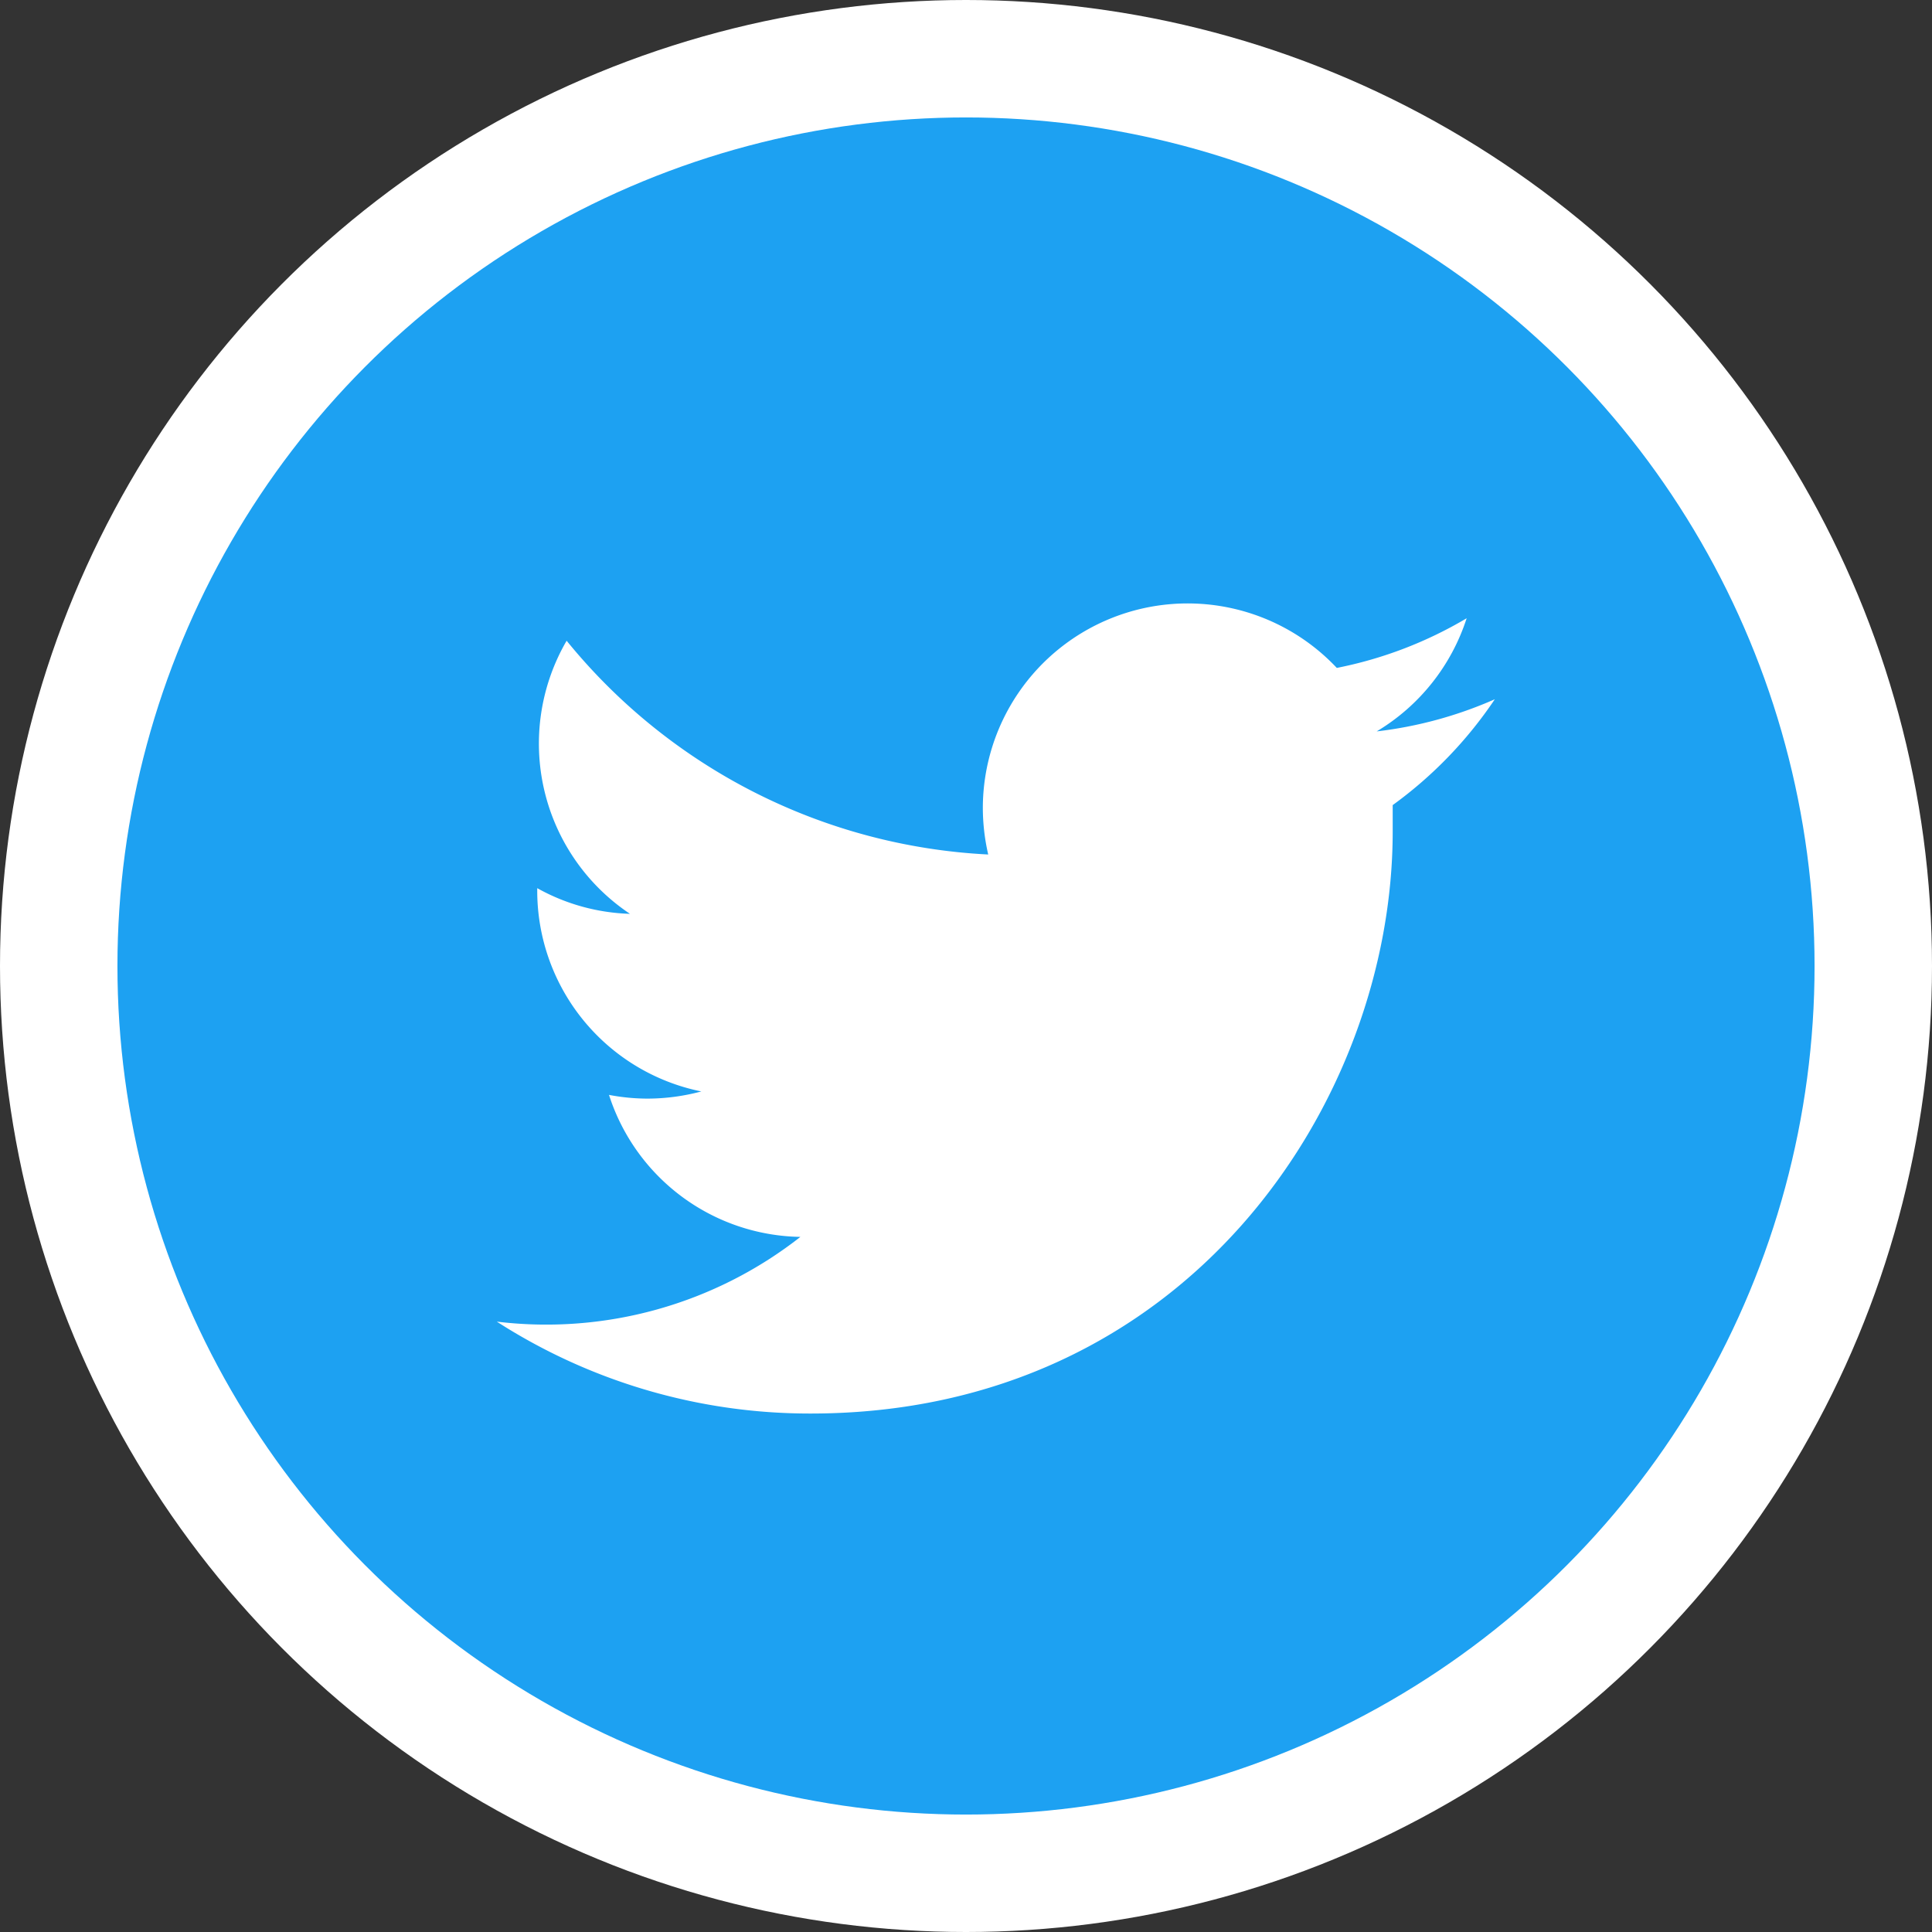
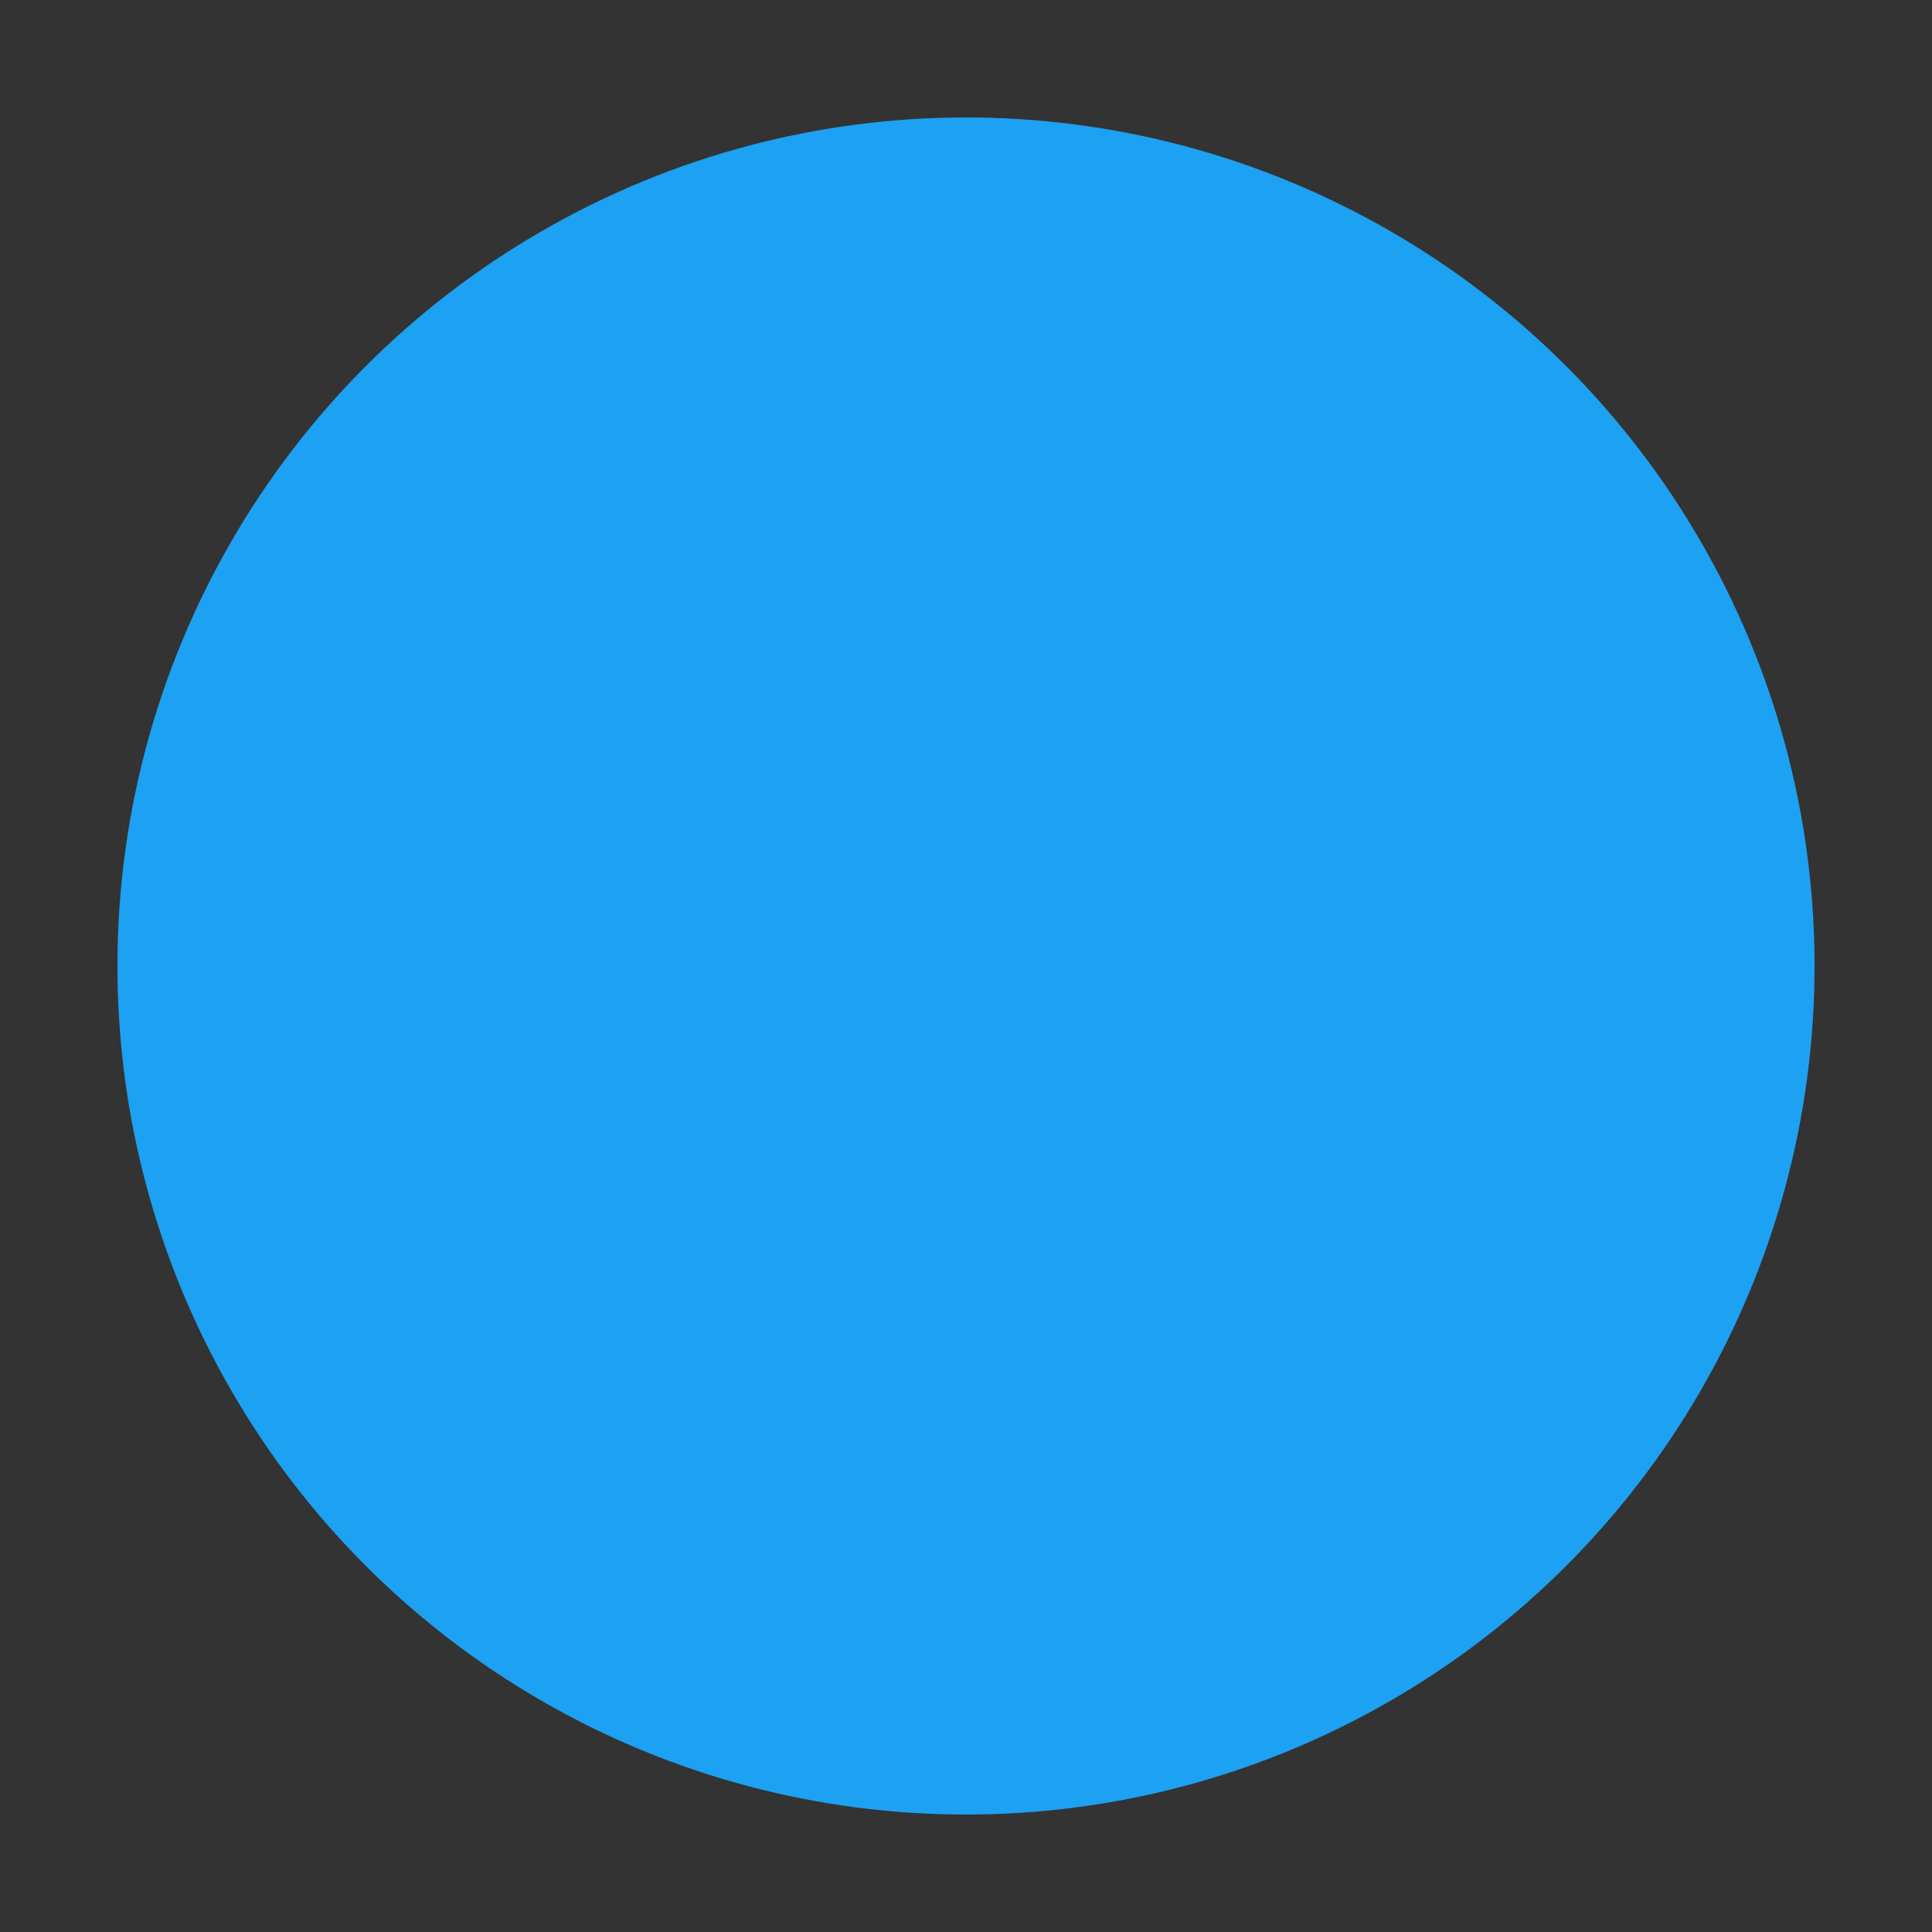
<svg xmlns="http://www.w3.org/2000/svg" viewBox="0 0 140 140">
  <rect x="0" y="0" width="140" height="140" fill="#333333" stroke="none" />
  <defs>
    <style>.cls-1{fill:#fff;}.cls-2{fill:#1da1f2;}</style>
  </defs>
  <g id="レイヤー_2" data-name="レイヤー 2">
    <g id="footer">
-       <circle class="cls-1" cx="70" cy="70" r="70" />
      <circle class="cls-2" cx="70" cy="70" r="61.49" />
-       <path class="cls-1" d="M58.75,102.43c27.26,0,42.17-22.59,42.17-42.17,0-.64,0-1.28,0-1.92a30.32,30.32,0,0,0,7.4-7.67A29.69,29.69,0,0,1,99.76,53a14.87,14.87,0,0,0,6.52-8.2,29.69,29.69,0,0,1-9.41,3.6A14.84,14.84,0,0,0,71.22,58.54a15.1,15.1,0,0,0,.39,3.38A42.08,42.08,0,0,1,41.06,46.43a14.83,14.83,0,0,0,4.59,19.79,14.68,14.68,0,0,1-6.72-1.86v.19A14.84,14.84,0,0,0,50.82,79.09a15.18,15.18,0,0,1-3.91.52,15,15,0,0,1-2.78-.27A14.82,14.82,0,0,0,58,89.63,29.85,29.85,0,0,1,36,95.77a41.91,41.91,0,0,0,22.72,6.66" />
    </g>
  </g>
</svg>